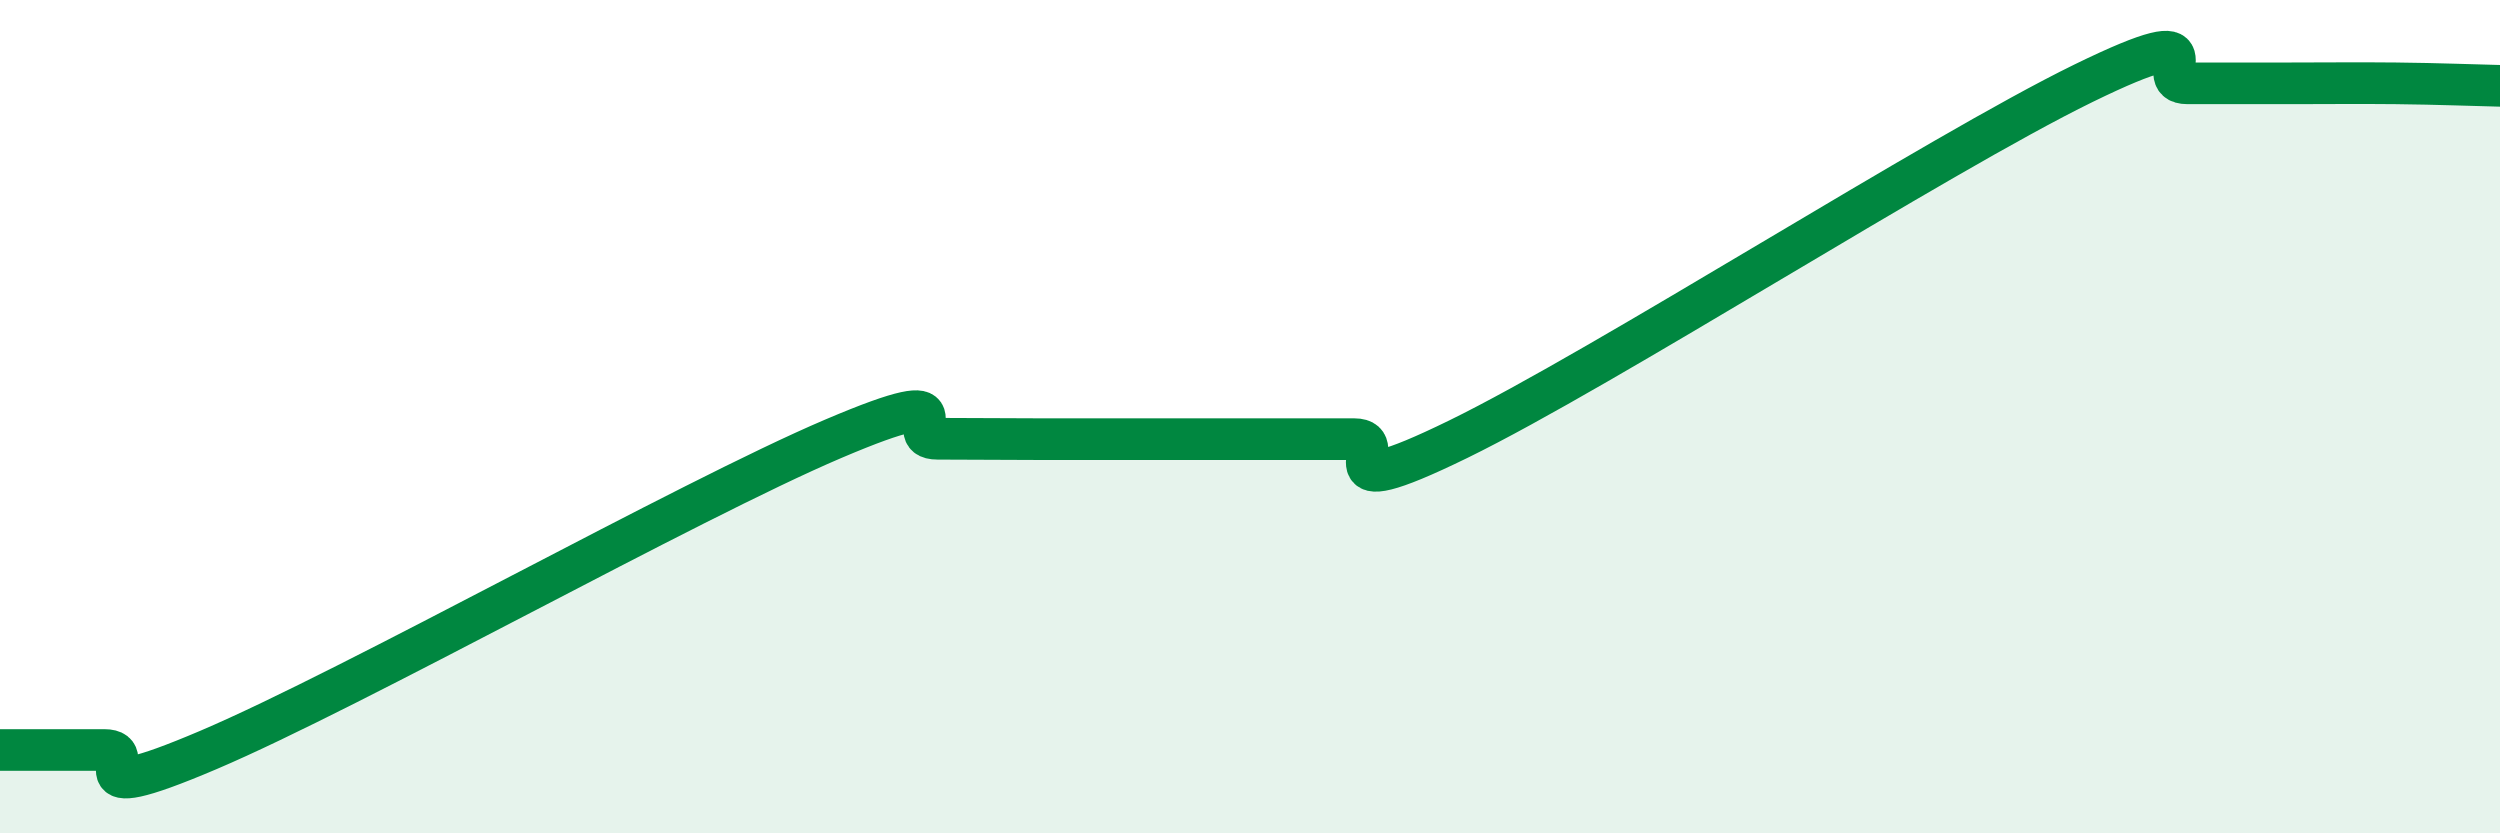
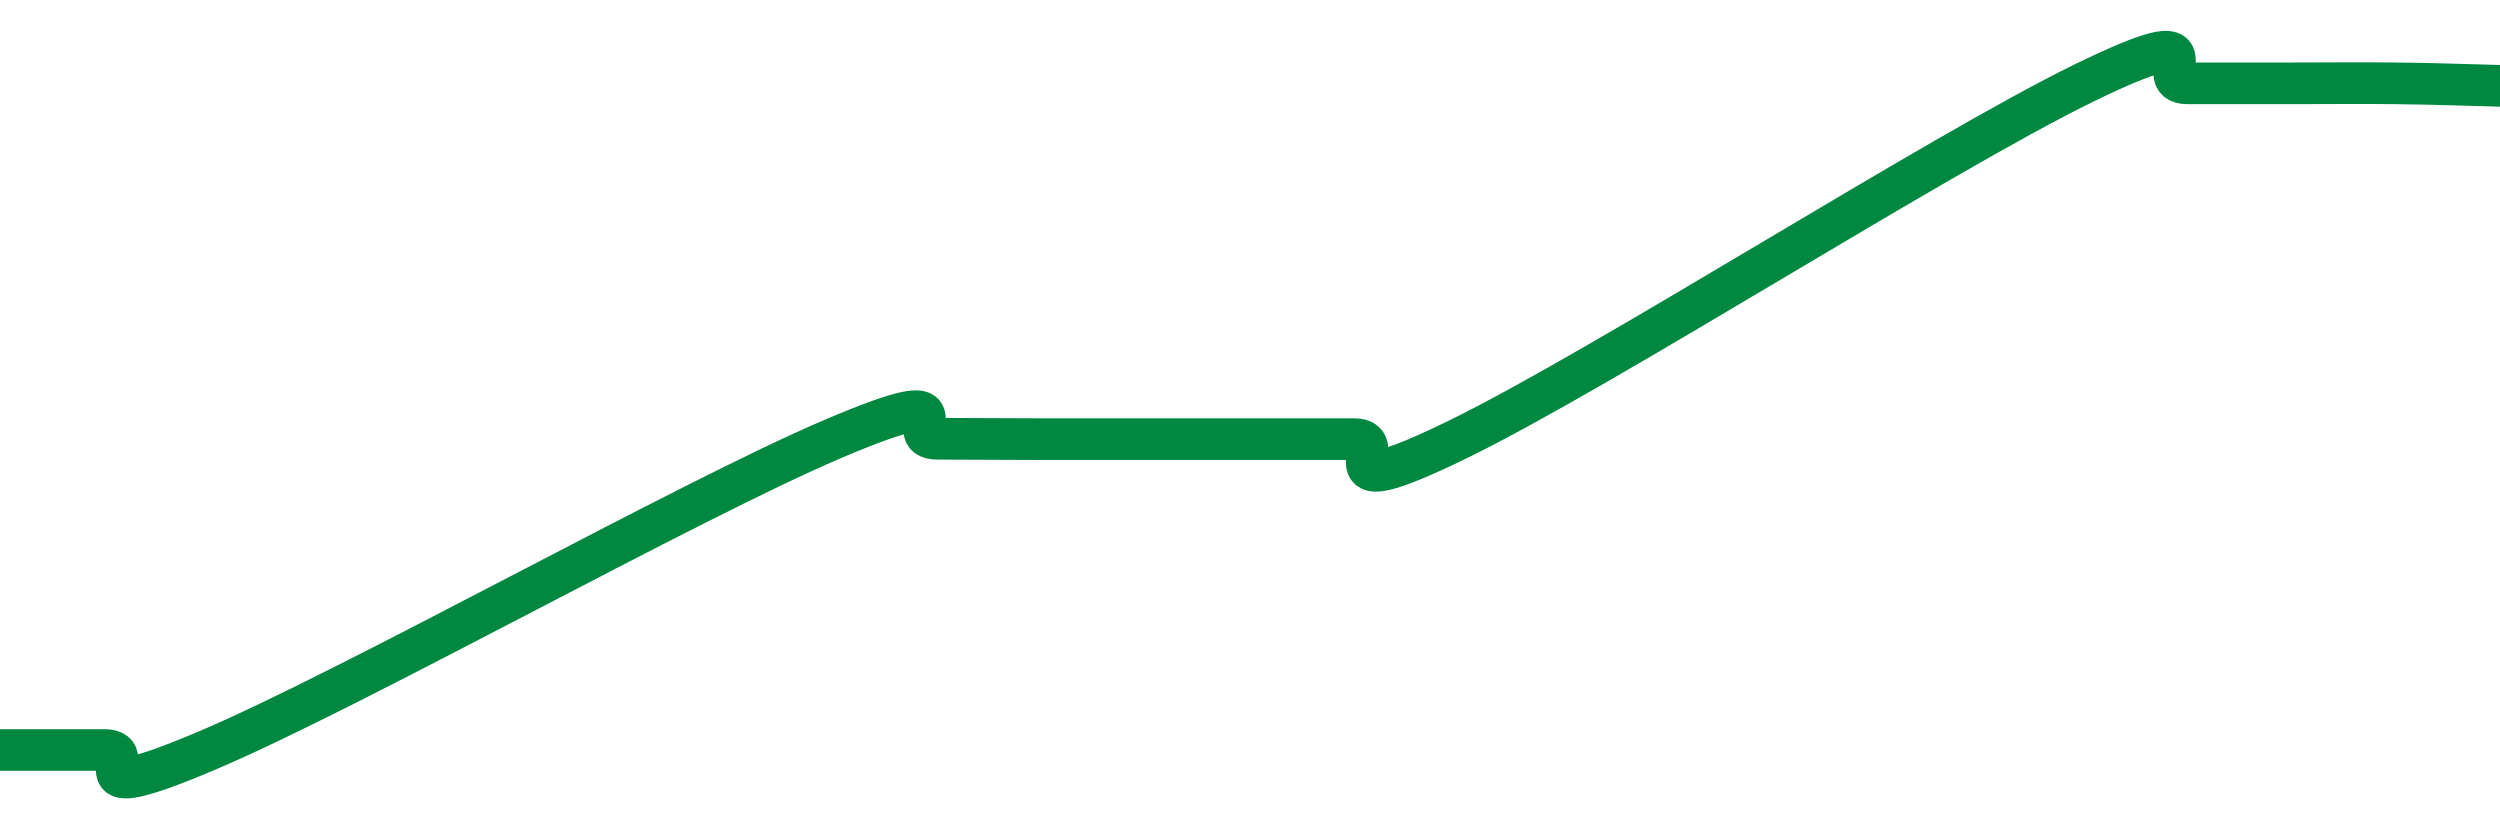
<svg xmlns="http://www.w3.org/2000/svg" width="60" height="20" viewBox="0 0 60 20">
-   <path d="M 0,18 C 0.5,18 1.5,18 2.5,18 C 3.5,18 1.5,19.49 5,18 C 8.5,16.51 16.5,12.02 20,10.53 C 23.5,9.04 21.5,10.53 22.5,10.53 C 23.5,10.53 24,10.54 25,10.54 C 26,10.54 26.5,10.54 27.5,10.54 C 28.5,10.54 29,10.54 30,10.54 C 31,10.54 31.5,10.54 32.5,10.54 C 33.5,10.54 31.5,12.25 35,10.54 C 38.5,8.83 46.5,3.71 50,2 C 53.5,0.29 51.5,2 52.5,2 C 53.5,2 54,2 55,2 C 56,2 56.5,1.99 57.5,2 C 58.5,2.01 59.5,2.05 60,2.06L60 20L0 20Z" fill="#008740" opacity="0.1" stroke-linecap="round" stroke-linejoin="round" />
  <path d="M 0,18 C 0.5,18 1.5,18 2.5,18 C 3.5,18 1.5,19.49 5,18 C 8.5,16.51 16.5,12.02 20,10.53 C 23.5,9.04 21.5,10.53 22.5,10.53 C 23.5,10.53 24,10.54 25,10.54 C 26,10.54 26.5,10.54 27.5,10.54 C 28.5,10.54 29,10.54 30,10.54 C 31,10.54 31.5,10.54 32.5,10.54 C 33.5,10.54 31.5,12.25 35,10.54 C 38.5,8.83 46.5,3.71 50,2 C 53.5,0.29 51.5,2 52.5,2 C 53.5,2 54,2 55,2 C 56,2 56.5,1.99 57.5,2 C 58.5,2.01 59.5,2.05 60,2.06" stroke="#008740" stroke-width="1" fill="none" stroke-linecap="round" stroke-linejoin="round" />
</svg>